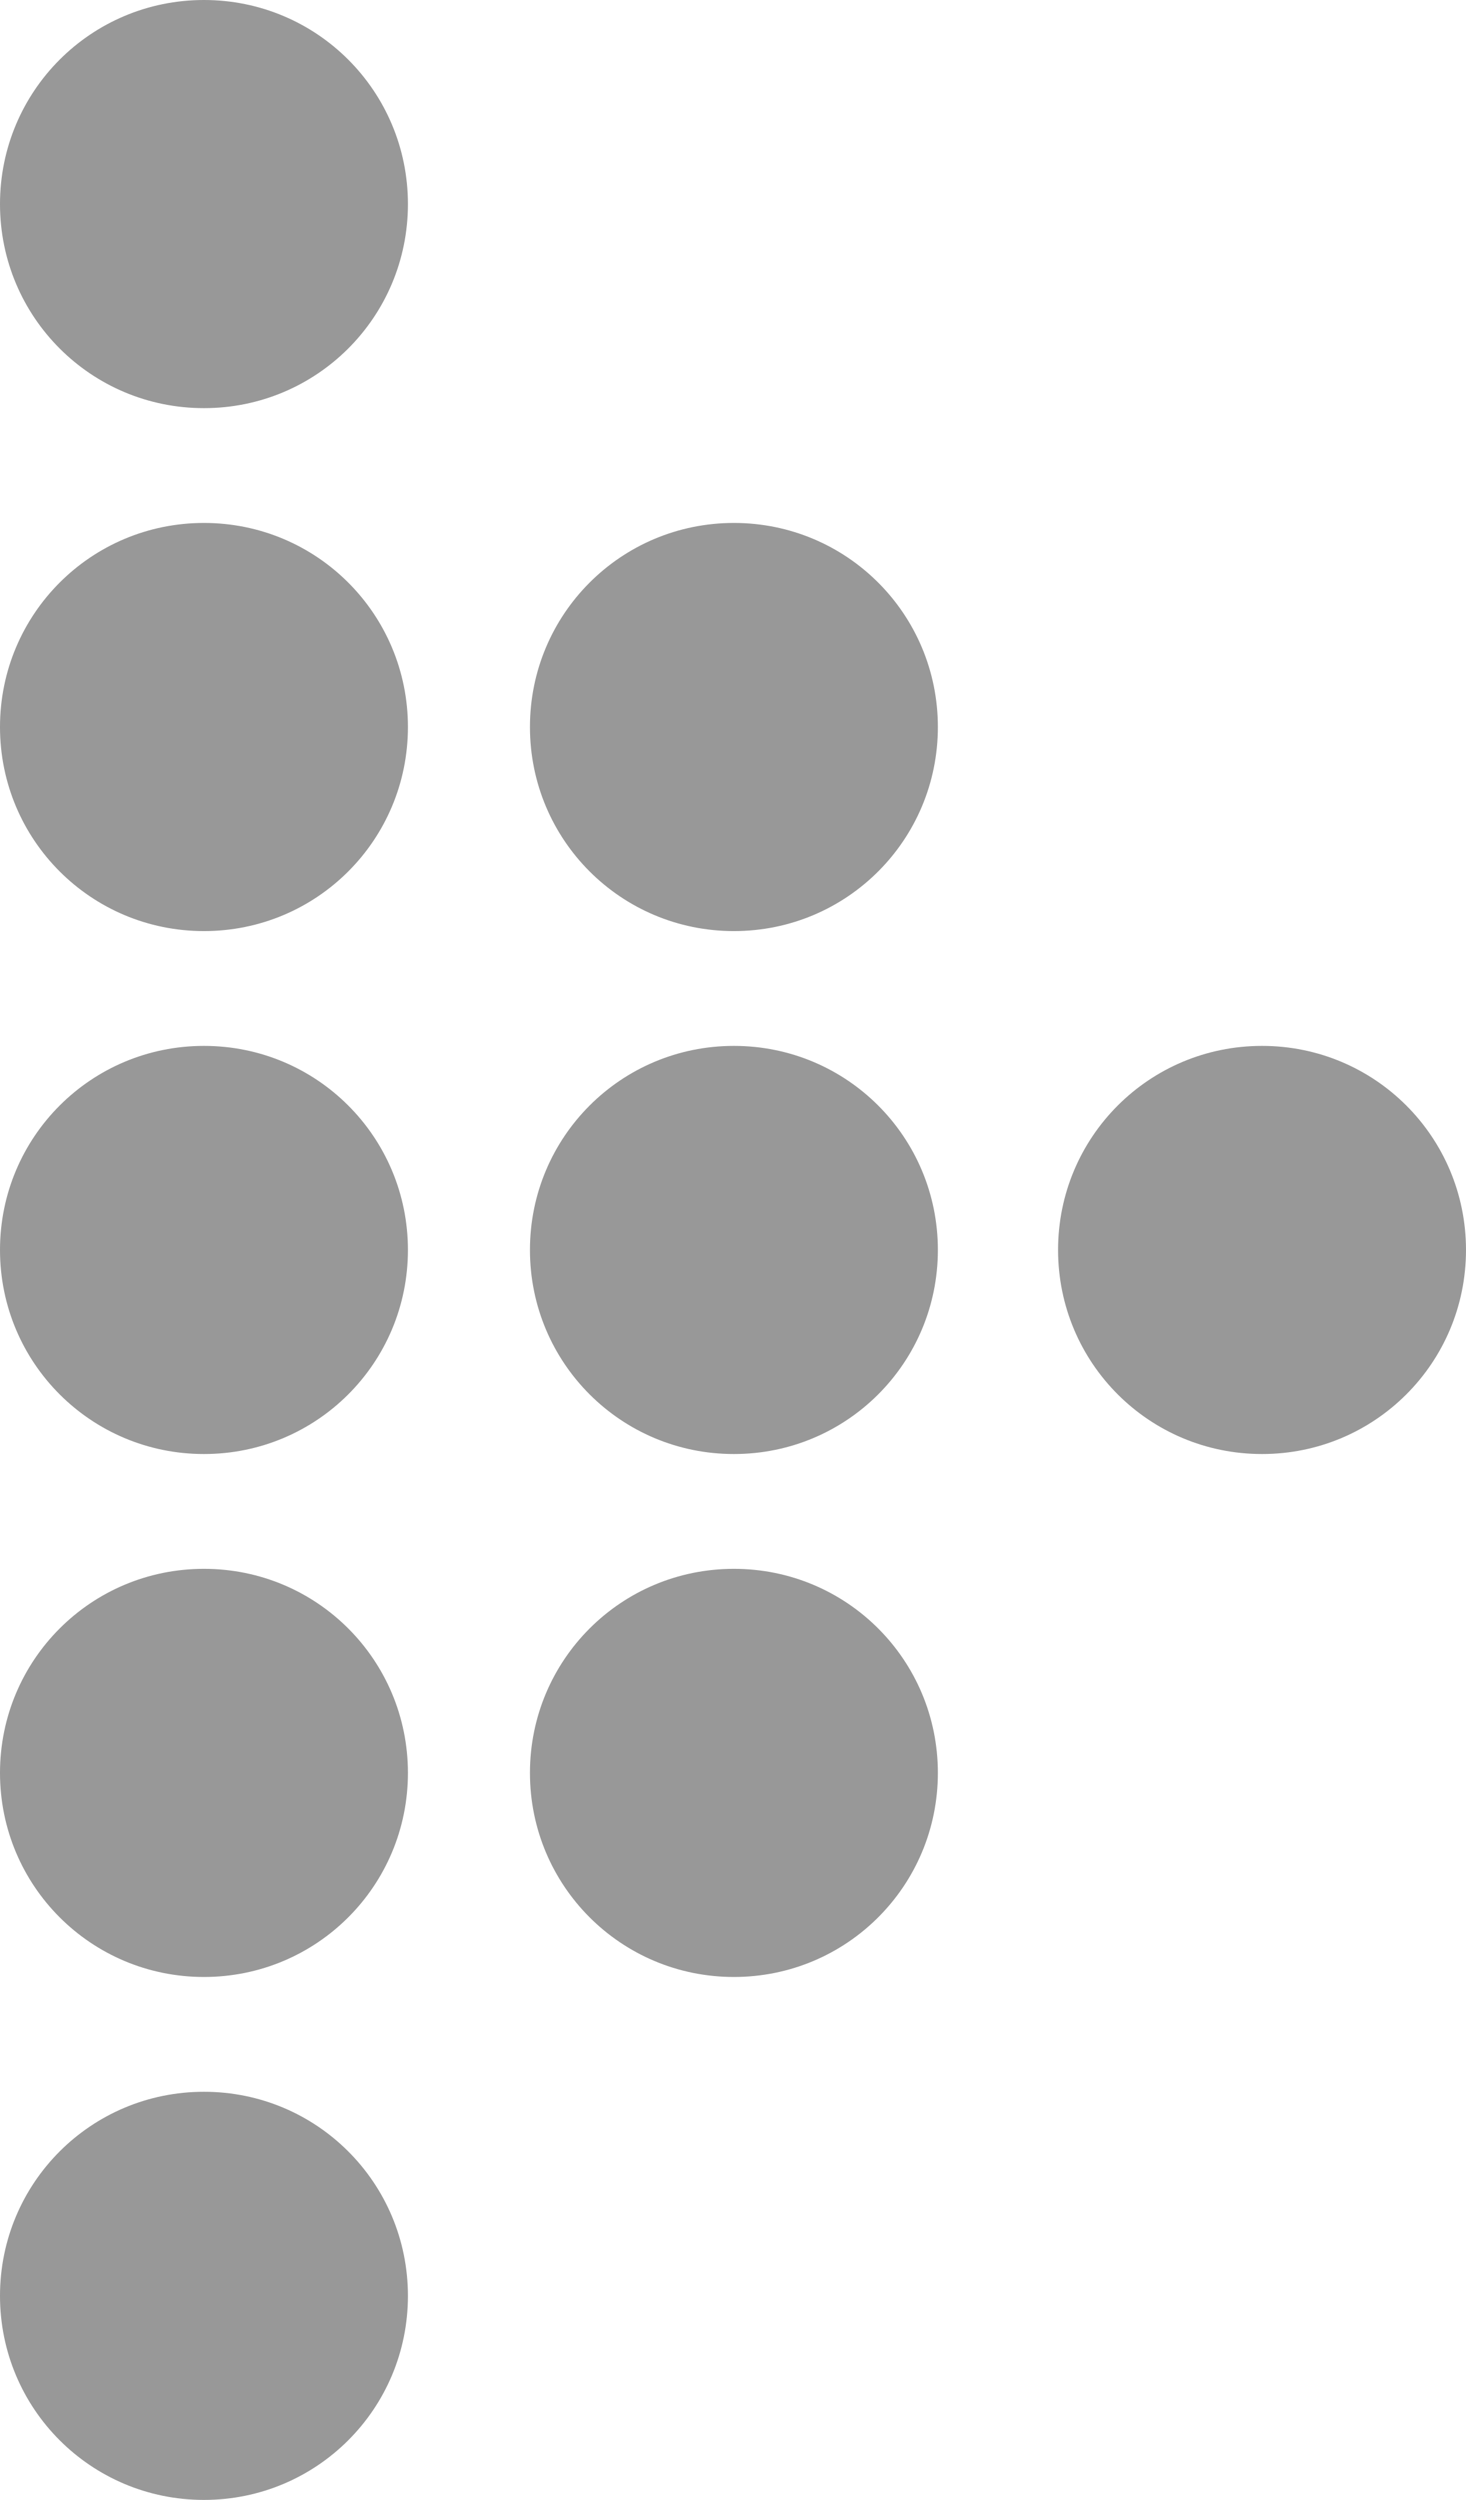
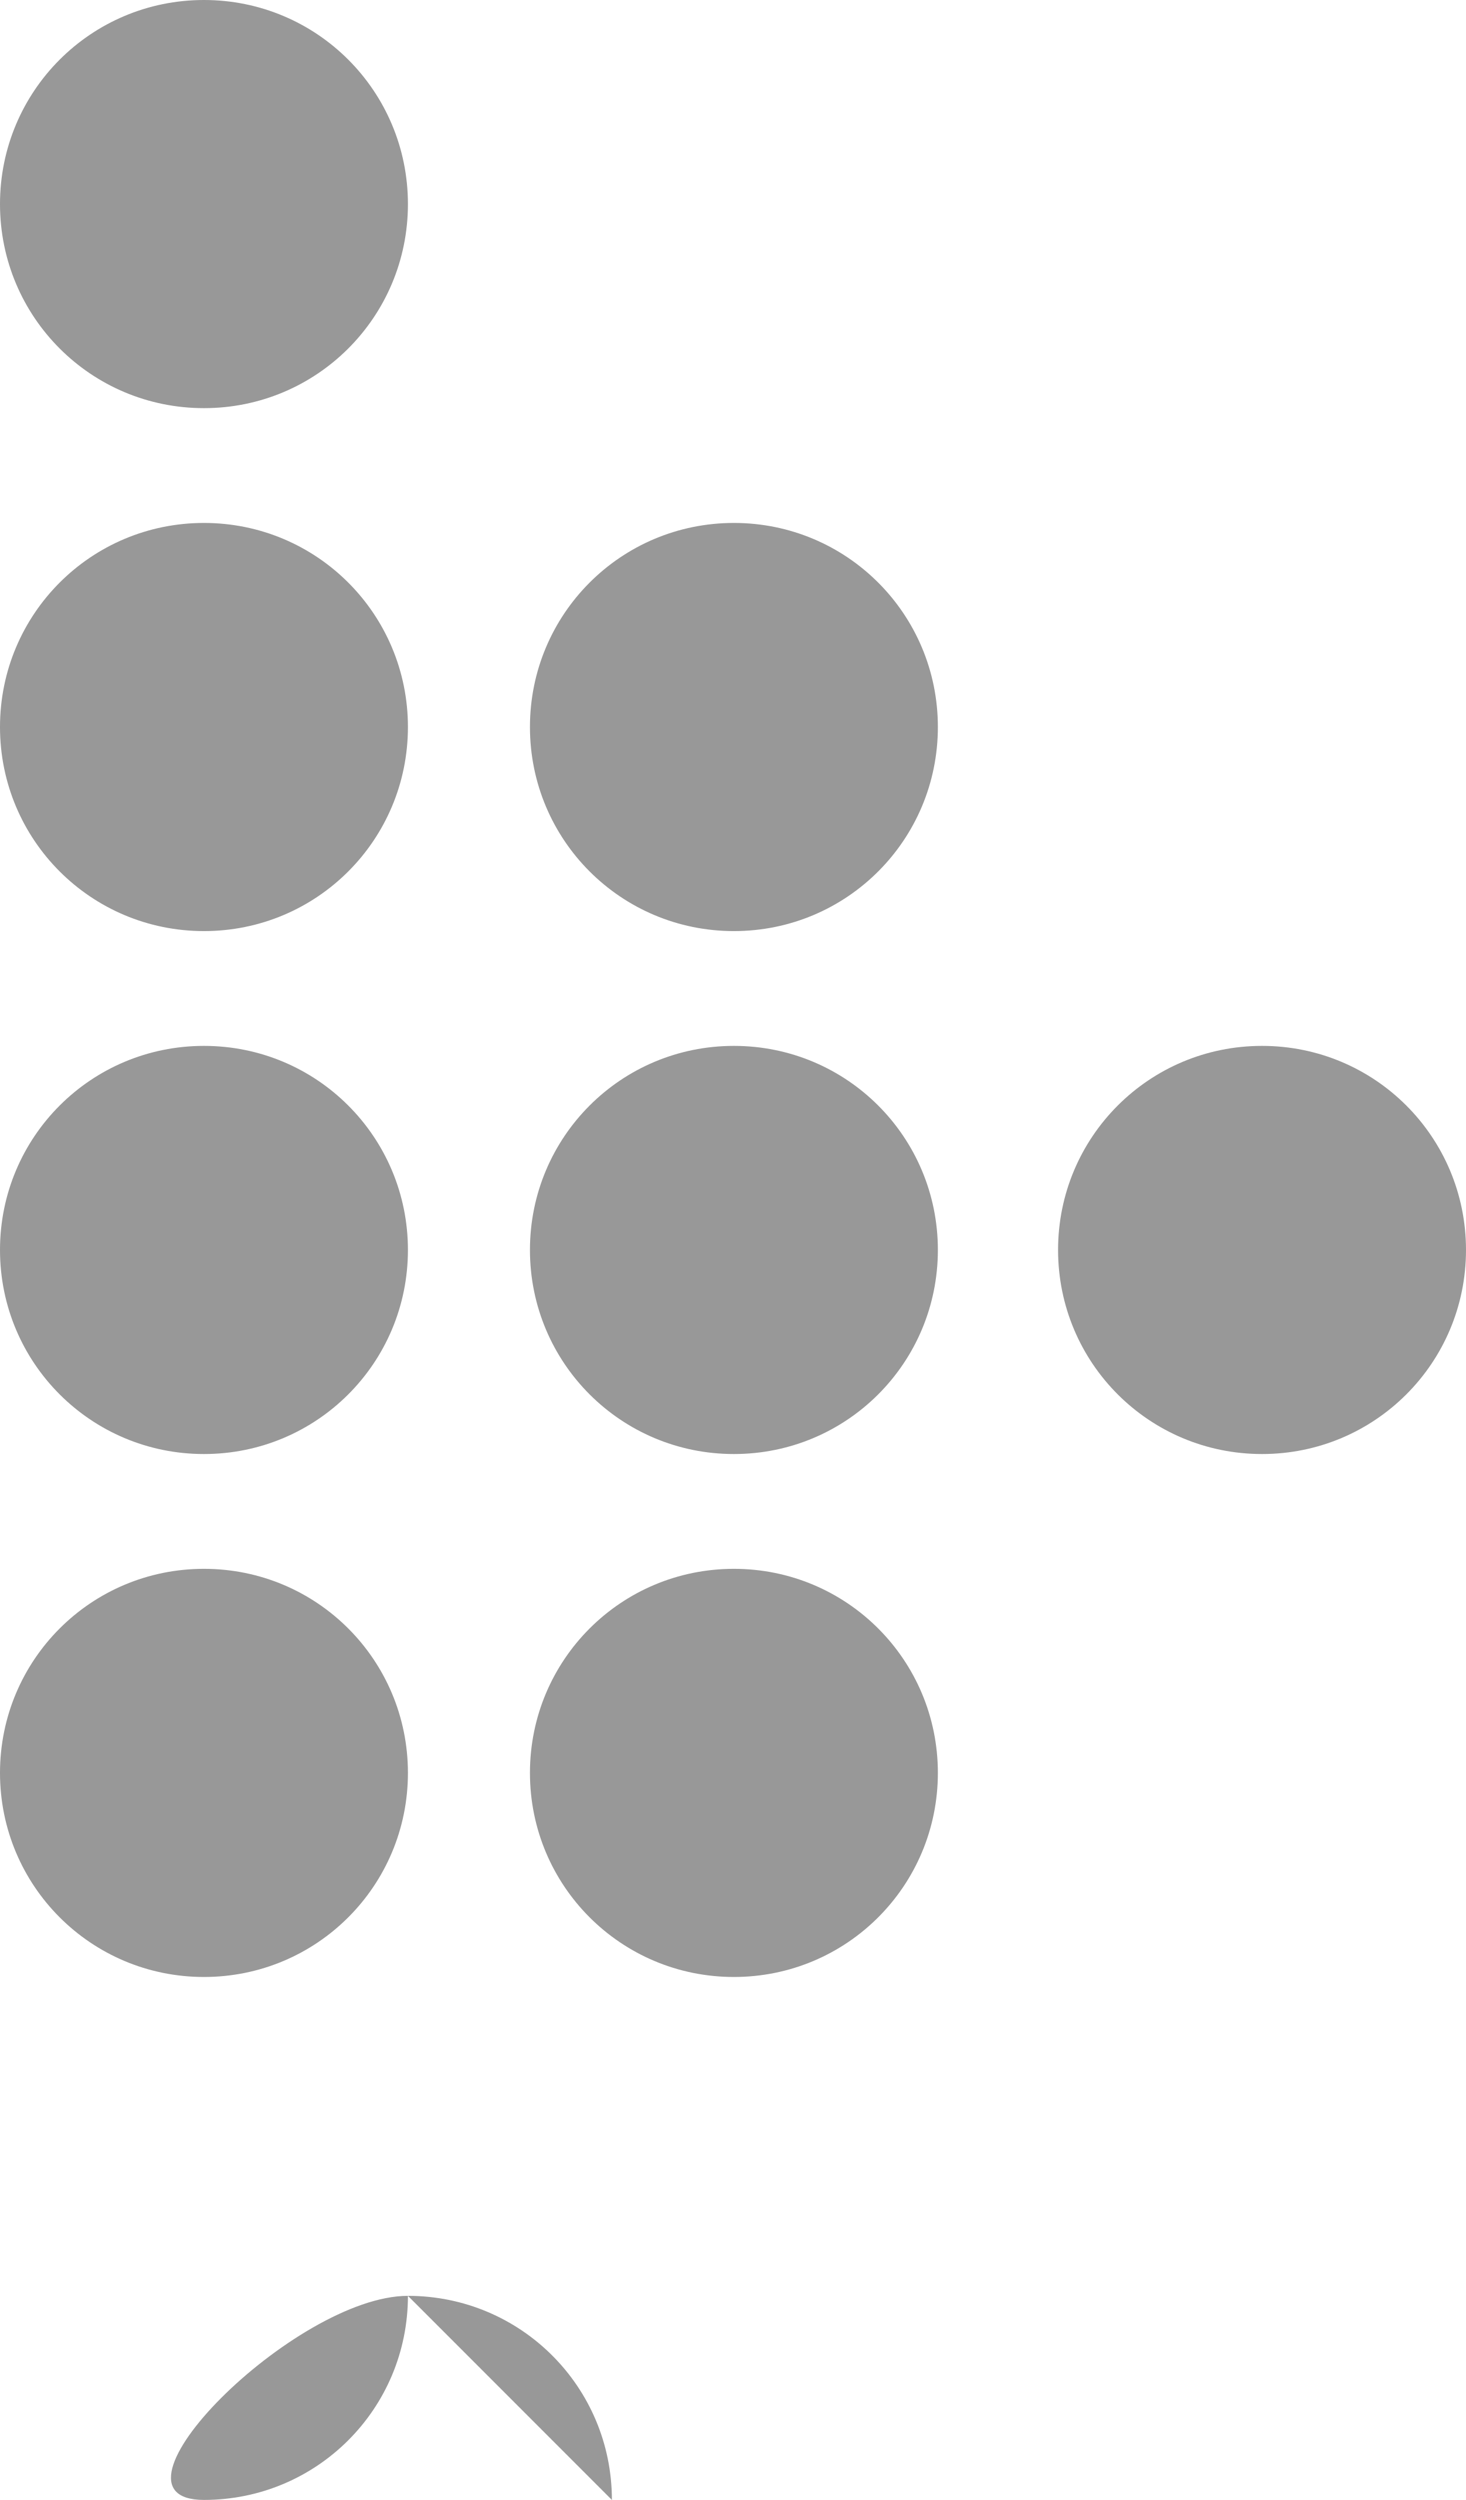
<svg xmlns="http://www.w3.org/2000/svg" viewBox="0 0 8.05 13.72">
-   <path d="M2.24 1.12c0 .62-.5 1.12-1.12 1.12S0 1.74 0 1.12.5 0 1.12 0s1.12.5 1.12 1.12m0 2.87c0 .62-.5 1.12-1.12 1.12S0 4.61 0 3.99s.5-1.12 1.12-1.12 1.12.5 1.12 1.12m2.91 0c0 .62-.5 1.12-1.12 1.12s-1.12-.5-1.12-1.12.5-1.12 1.12-1.12 1.12.5 1.12 1.12M2.24 6.86c0 .62-.5 1.12-1.12 1.12S0 7.48 0 6.86s.5-1.12 1.12-1.12 1.12.5 1.12 1.12m2.91 0c0 .62-.5 1.12-1.12 1.12s-1.12-.5-1.12-1.12.5-1.12 1.12-1.12 1.12.5 1.12 1.12m2.9 0c0 .62-.5 1.12-1.12 1.12s-1.12-.5-1.12-1.12.5-1.12 1.12-1.12 1.12.5 1.12 1.12M2.24 9.73c0 .62-.5 1.12-1.12 1.12S0 10.35 0 9.73s.5-1.12 1.12-1.12 1.12.5 1.12 1.12m2.91 0c0 .62-.5 1.12-1.12 1.12s-1.12-.5-1.12-1.12.5-1.12 1.12-1.12 1.12.5 1.12 1.12M2.24 12.6c0 .62-.5 1.12-1.12 1.12S0 13.22 0 12.6s.5-1.12 1.12-1.12 1.12.5 1.12 1.12" style="fill:#989898" />
+   <path d="M2.24 1.12c0 .62-.5 1.12-1.12 1.12S0 1.74 0 1.12.5 0 1.12 0s1.12.5 1.12 1.12m0 2.87c0 .62-.5 1.12-1.12 1.12S0 4.61 0 3.99s.5-1.12 1.12-1.12 1.12.5 1.12 1.12m2.91 0c0 .62-.5 1.12-1.12 1.12s-1.12-.5-1.12-1.12.5-1.12 1.12-1.12 1.12.5 1.12 1.12M2.24 6.86c0 .62-.5 1.12-1.12 1.12S0 7.48 0 6.86s.5-1.12 1.12-1.12 1.12.5 1.12 1.12m2.91 0c0 .62-.5 1.12-1.12 1.12s-1.12-.5-1.12-1.12.5-1.12 1.12-1.12 1.12.5 1.12 1.12m2.9 0c0 .62-.5 1.12-1.12 1.12s-1.12-.5-1.12-1.12.5-1.12 1.12-1.12 1.12.5 1.12 1.12M2.24 9.73c0 .62-.5 1.12-1.12 1.12S0 10.35 0 9.73s.5-1.12 1.12-1.12 1.12.5 1.12 1.12m2.91 0c0 .62-.5 1.12-1.12 1.12s-1.12-.5-1.12-1.12.5-1.12 1.12-1.12 1.12.5 1.12 1.12M2.24 12.6c0 .62-.5 1.12-1.12 1.12s.5-1.12 1.12-1.12 1.12.5 1.12 1.12" style="fill:#989898" />
</svg>